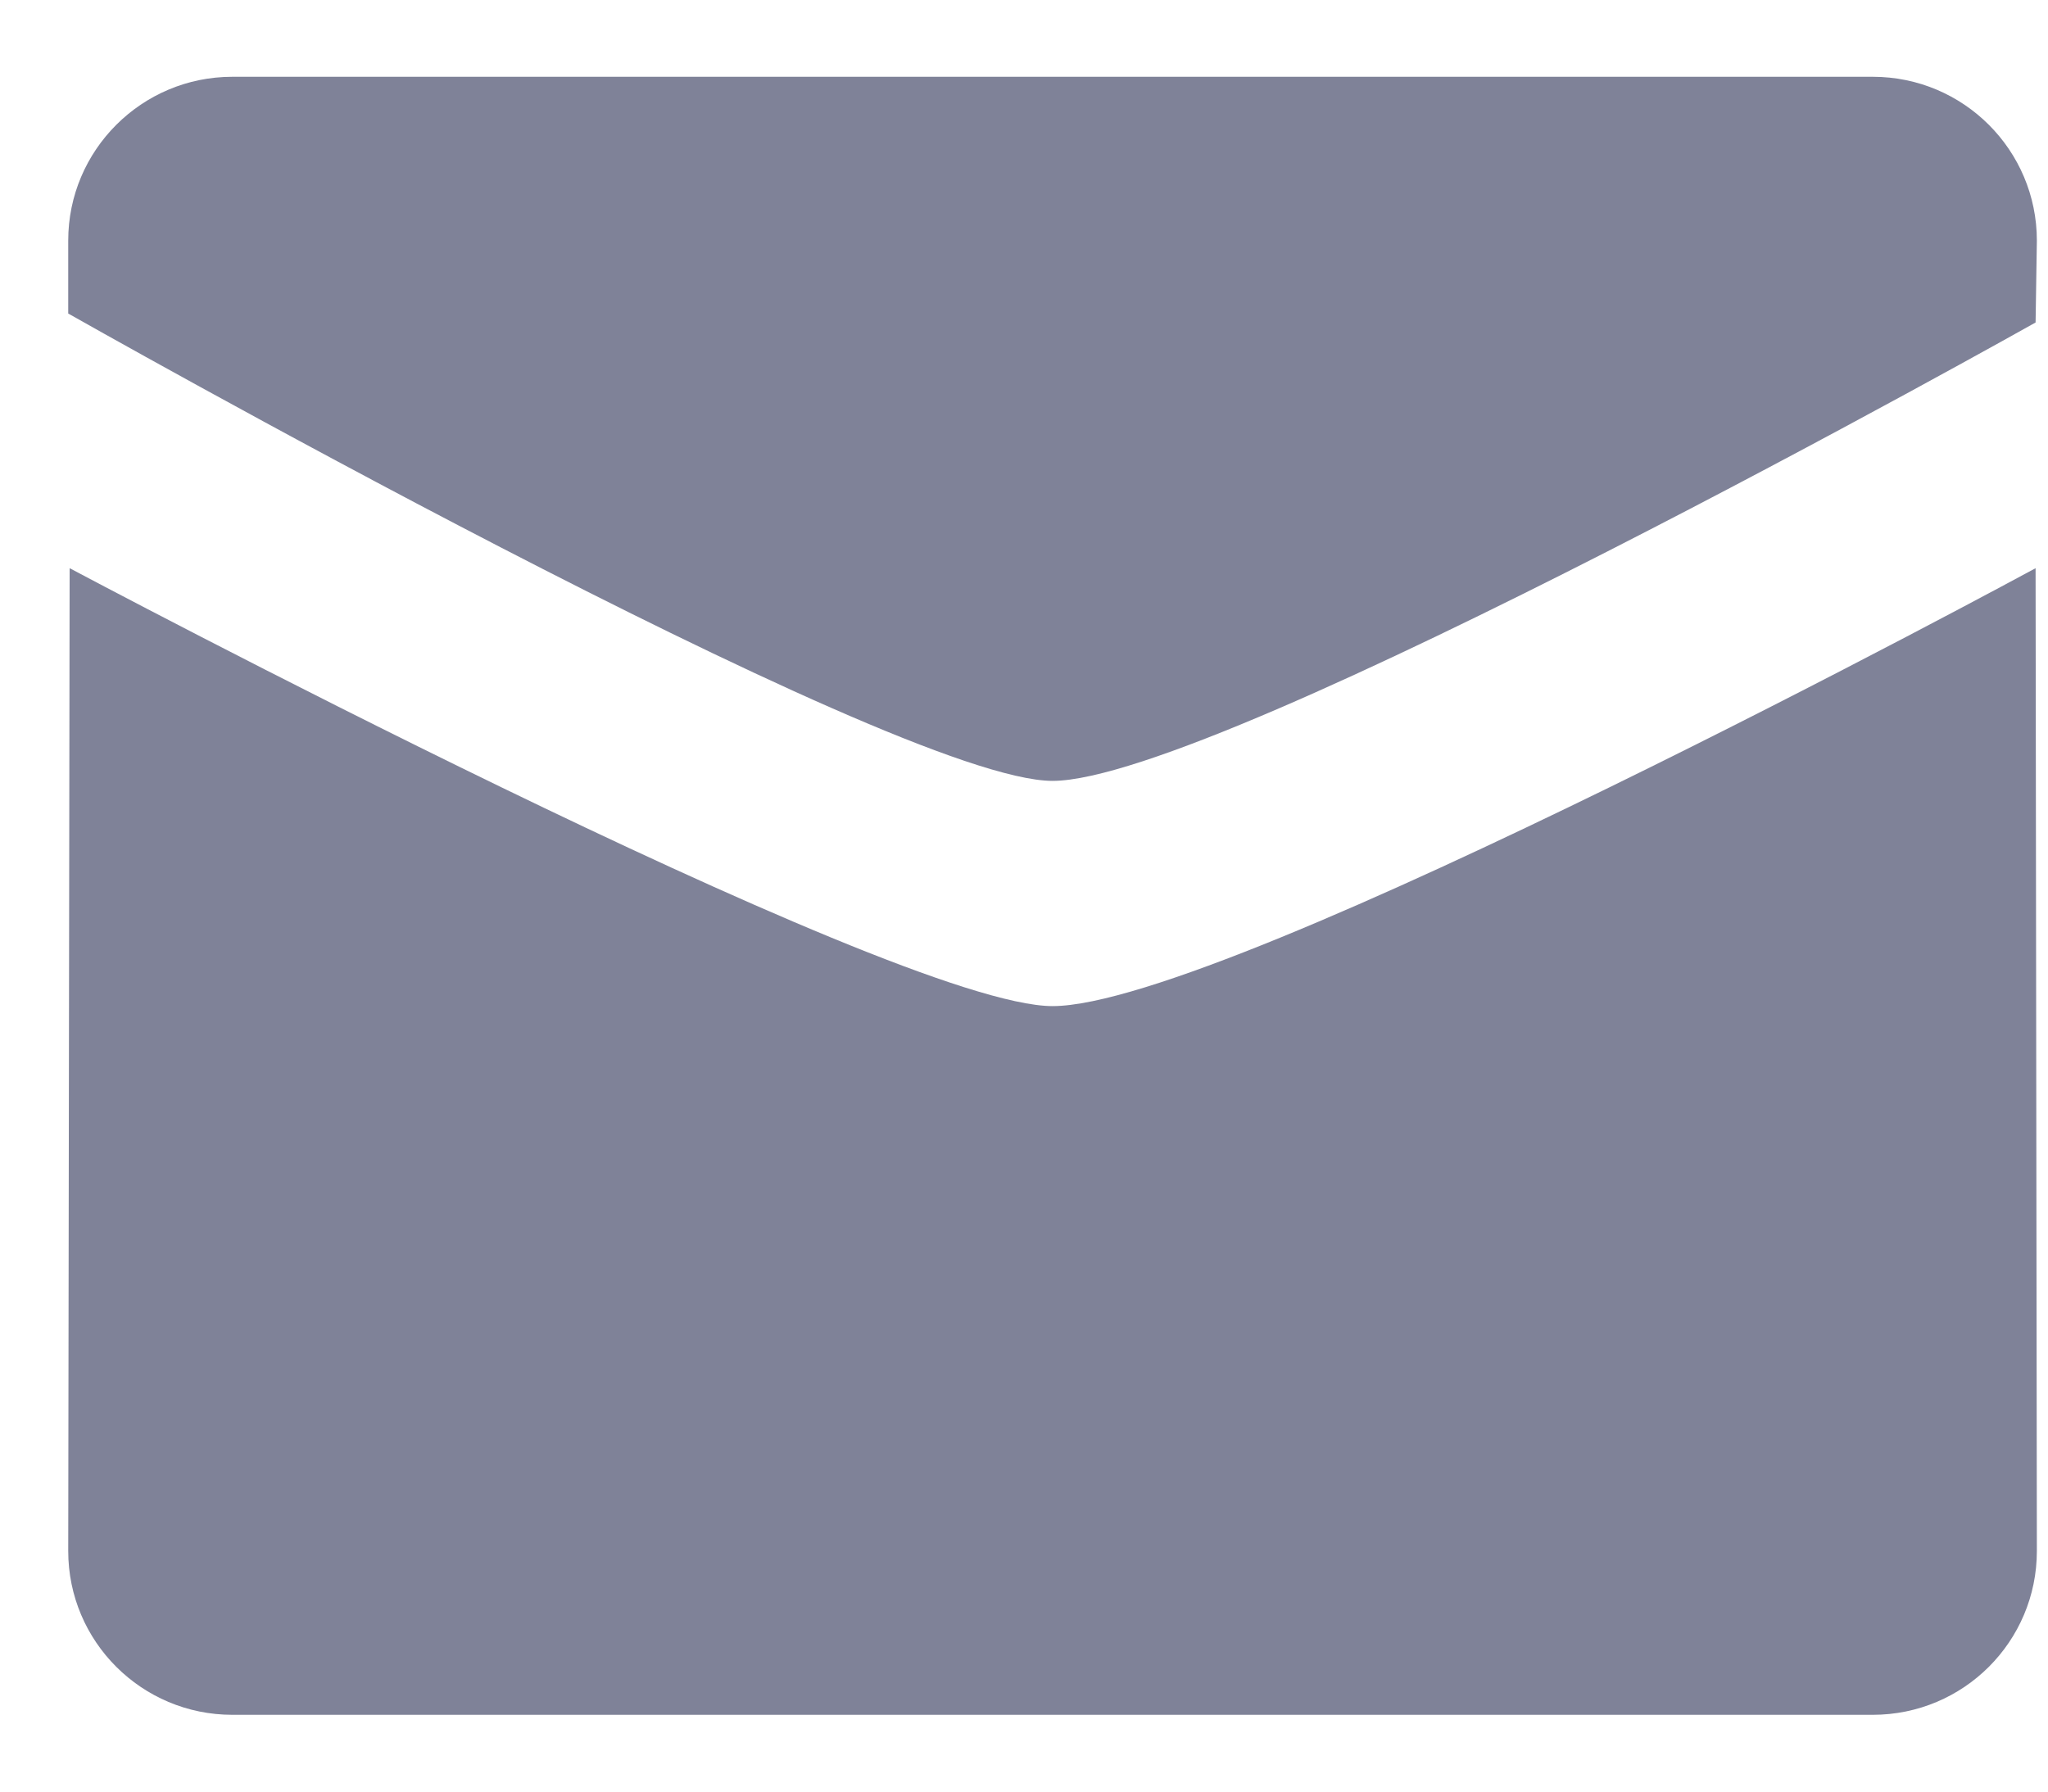
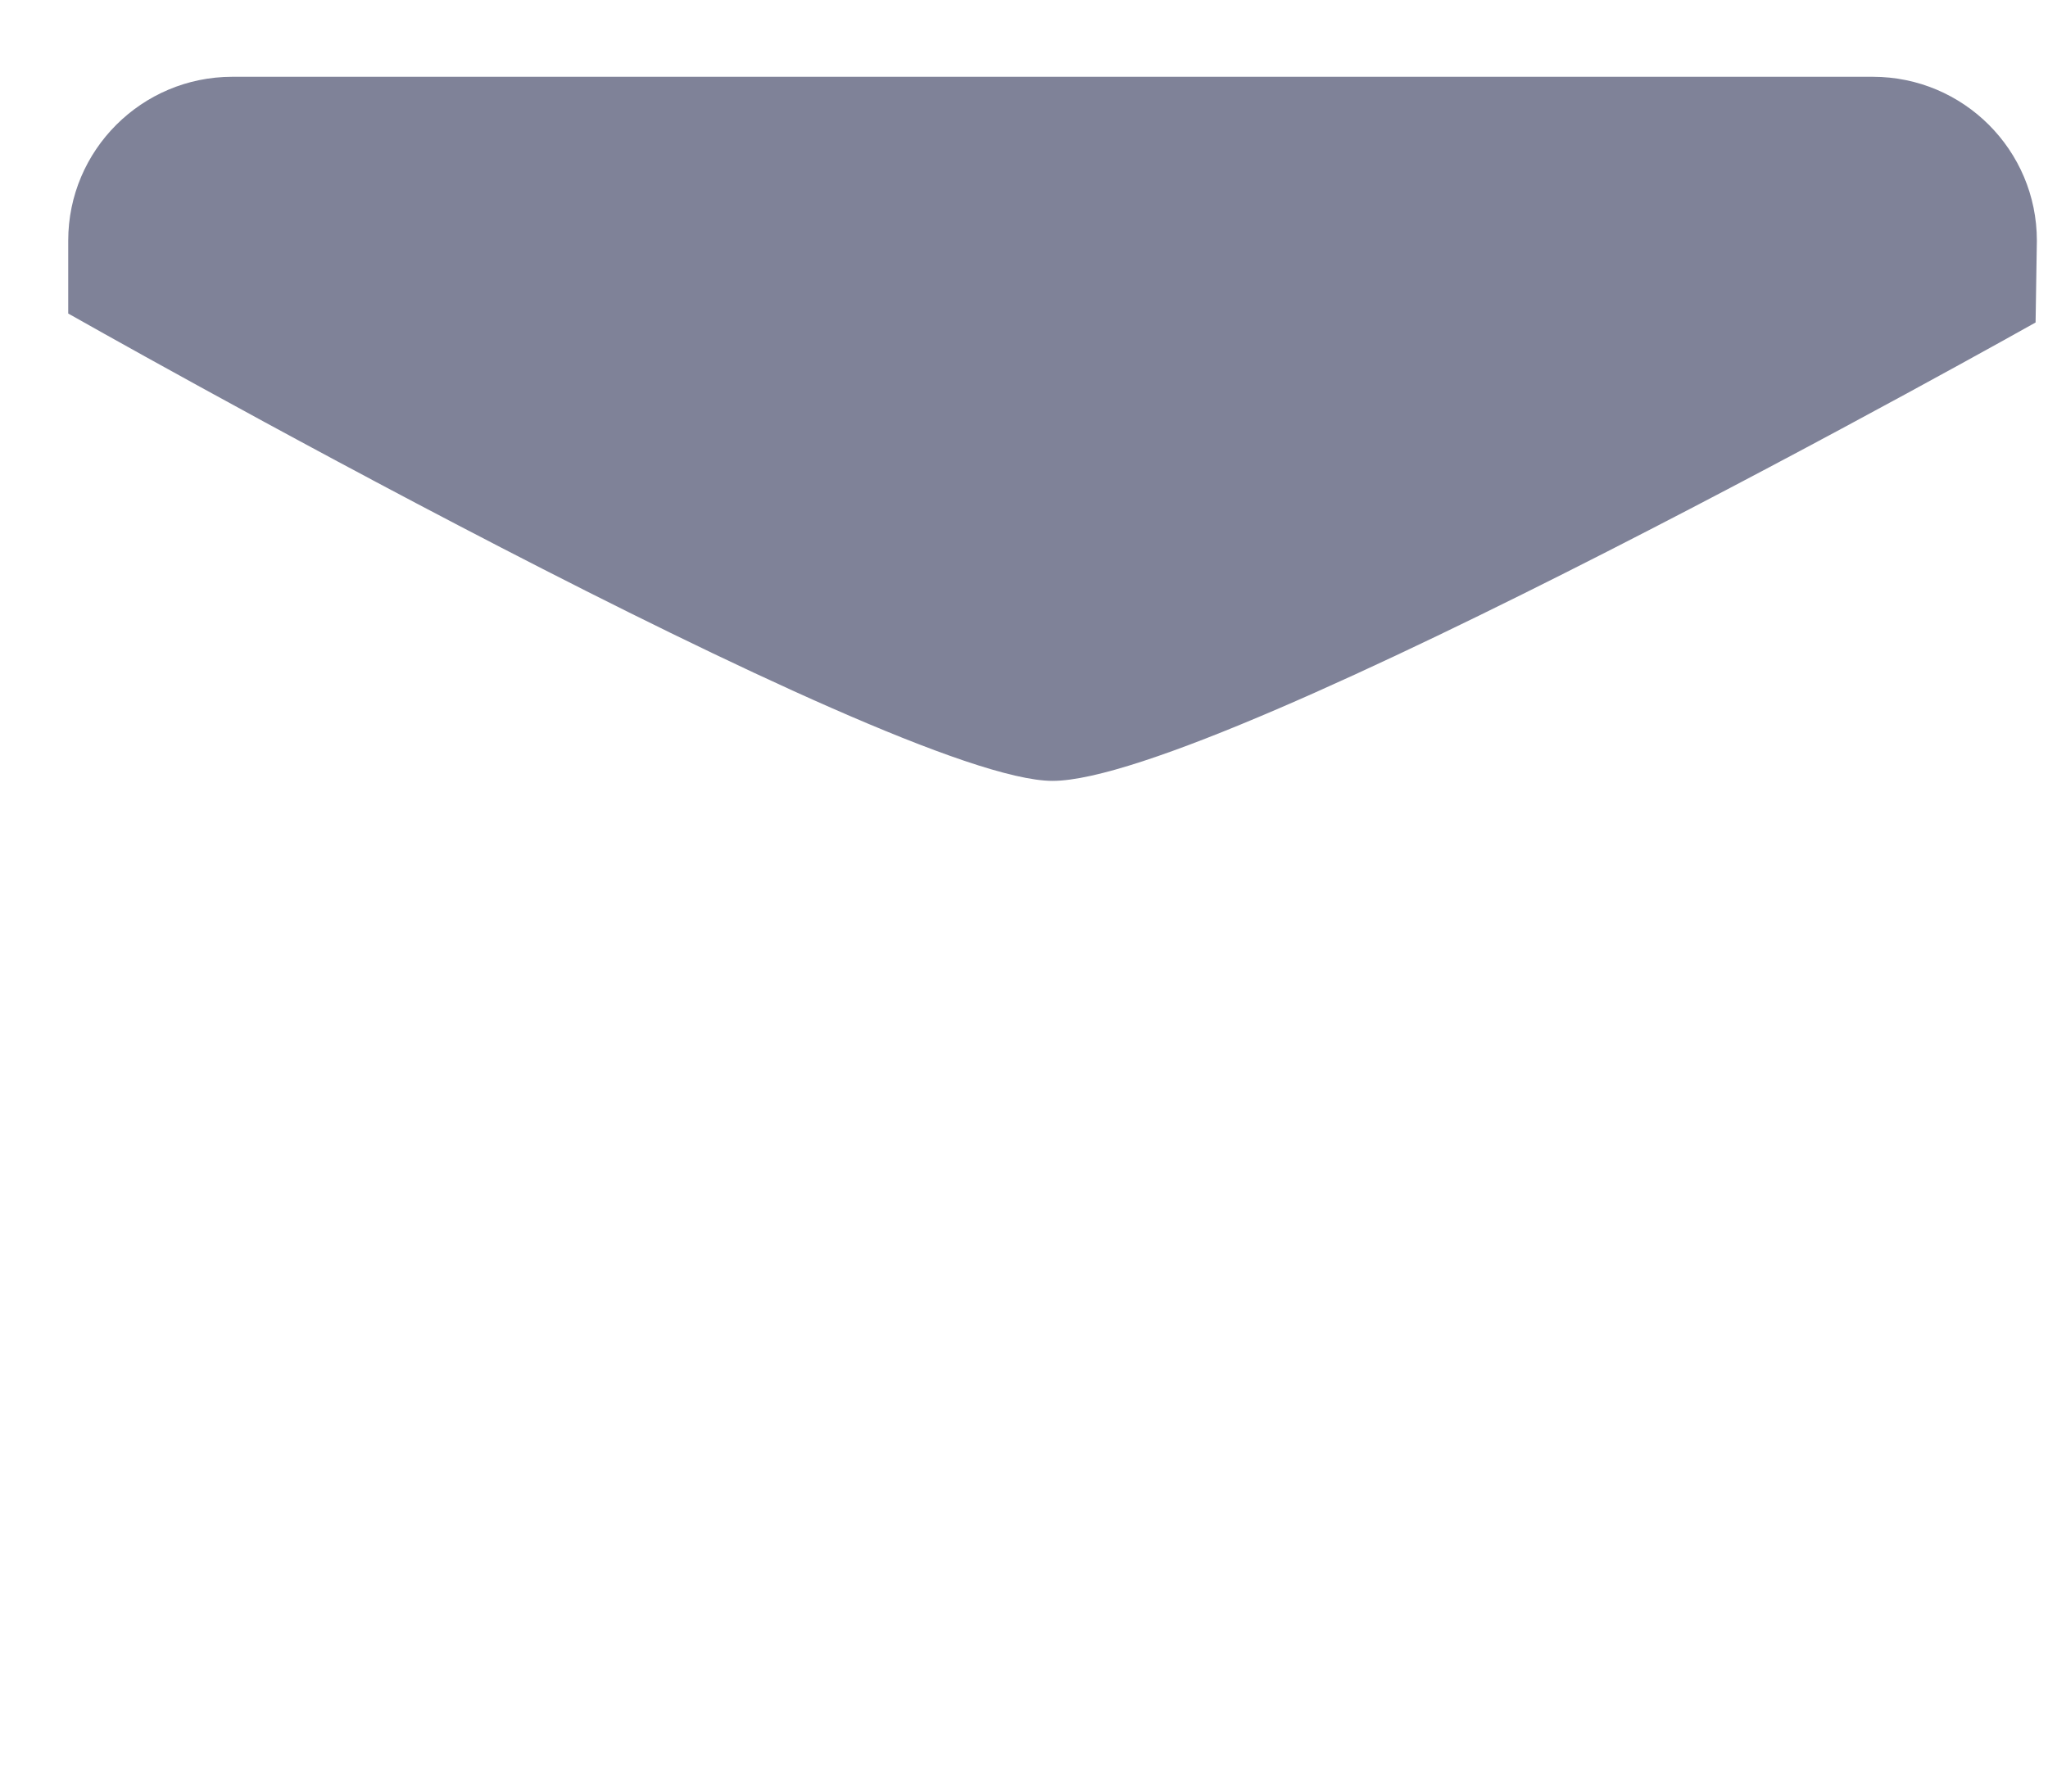
<svg xmlns="http://www.w3.org/2000/svg" width="16" height="14" viewBox="0 0 16 14" fill="none">
  <path fill-rule="evenodd" clip-rule="evenodd" d="M8.223 6.102C6.973 6.102 0.533 2.45 0.533 2.45V1.88C0.533 1.174 1.107 0.6 1.815 0.6H14.631C15.34 0.6 15.913 1.174 15.913 1.88L15.903 2.52C15.903 2.52 9.533 6.102 8.223 6.102Z" fill="#7F8298" />
-   <path fill-rule="evenodd" clip-rule="evenodd" d="M8.223 7.862C9.593 7.862 15.903 4.44 15.903 4.44L15.913 12.12C15.913 12.827 15.34 13.4 14.631 13.4H1.815C1.107 13.4 0.533 12.827 0.533 12.12L0.544 4.44C0.544 4.44 6.973 7.862 8.223 7.862Z" fill="#7F8298" />
</svg>